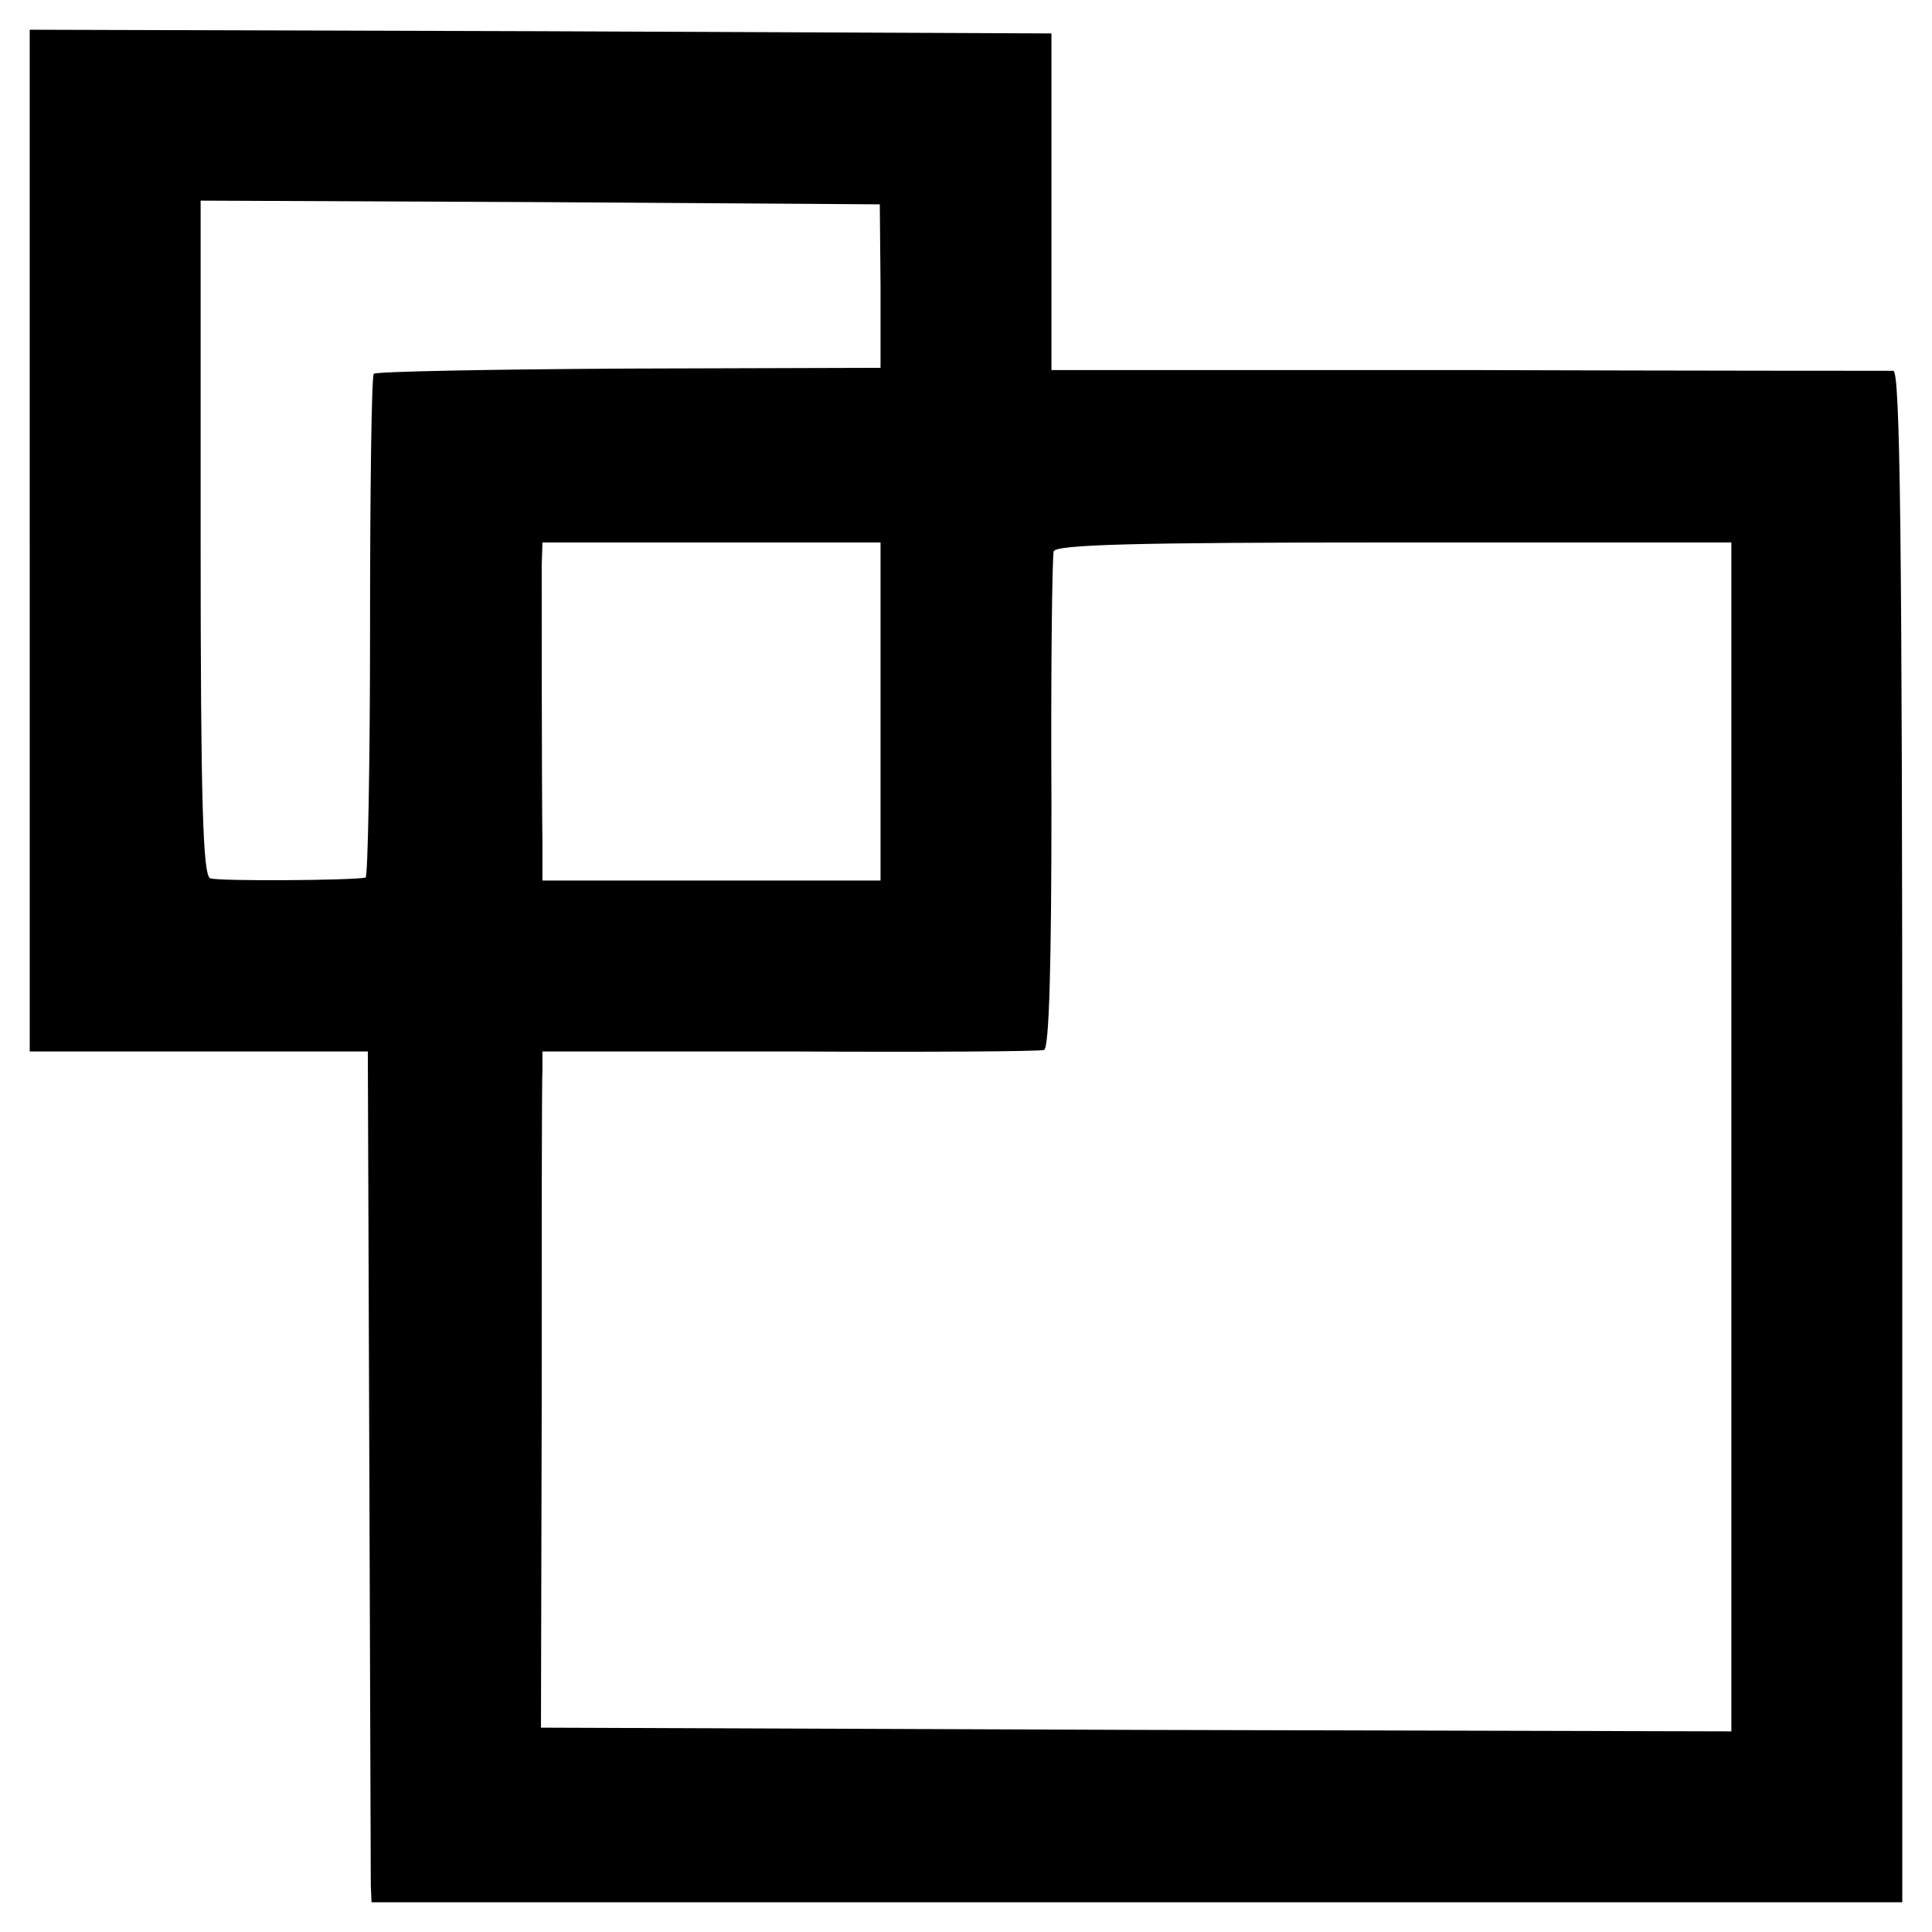
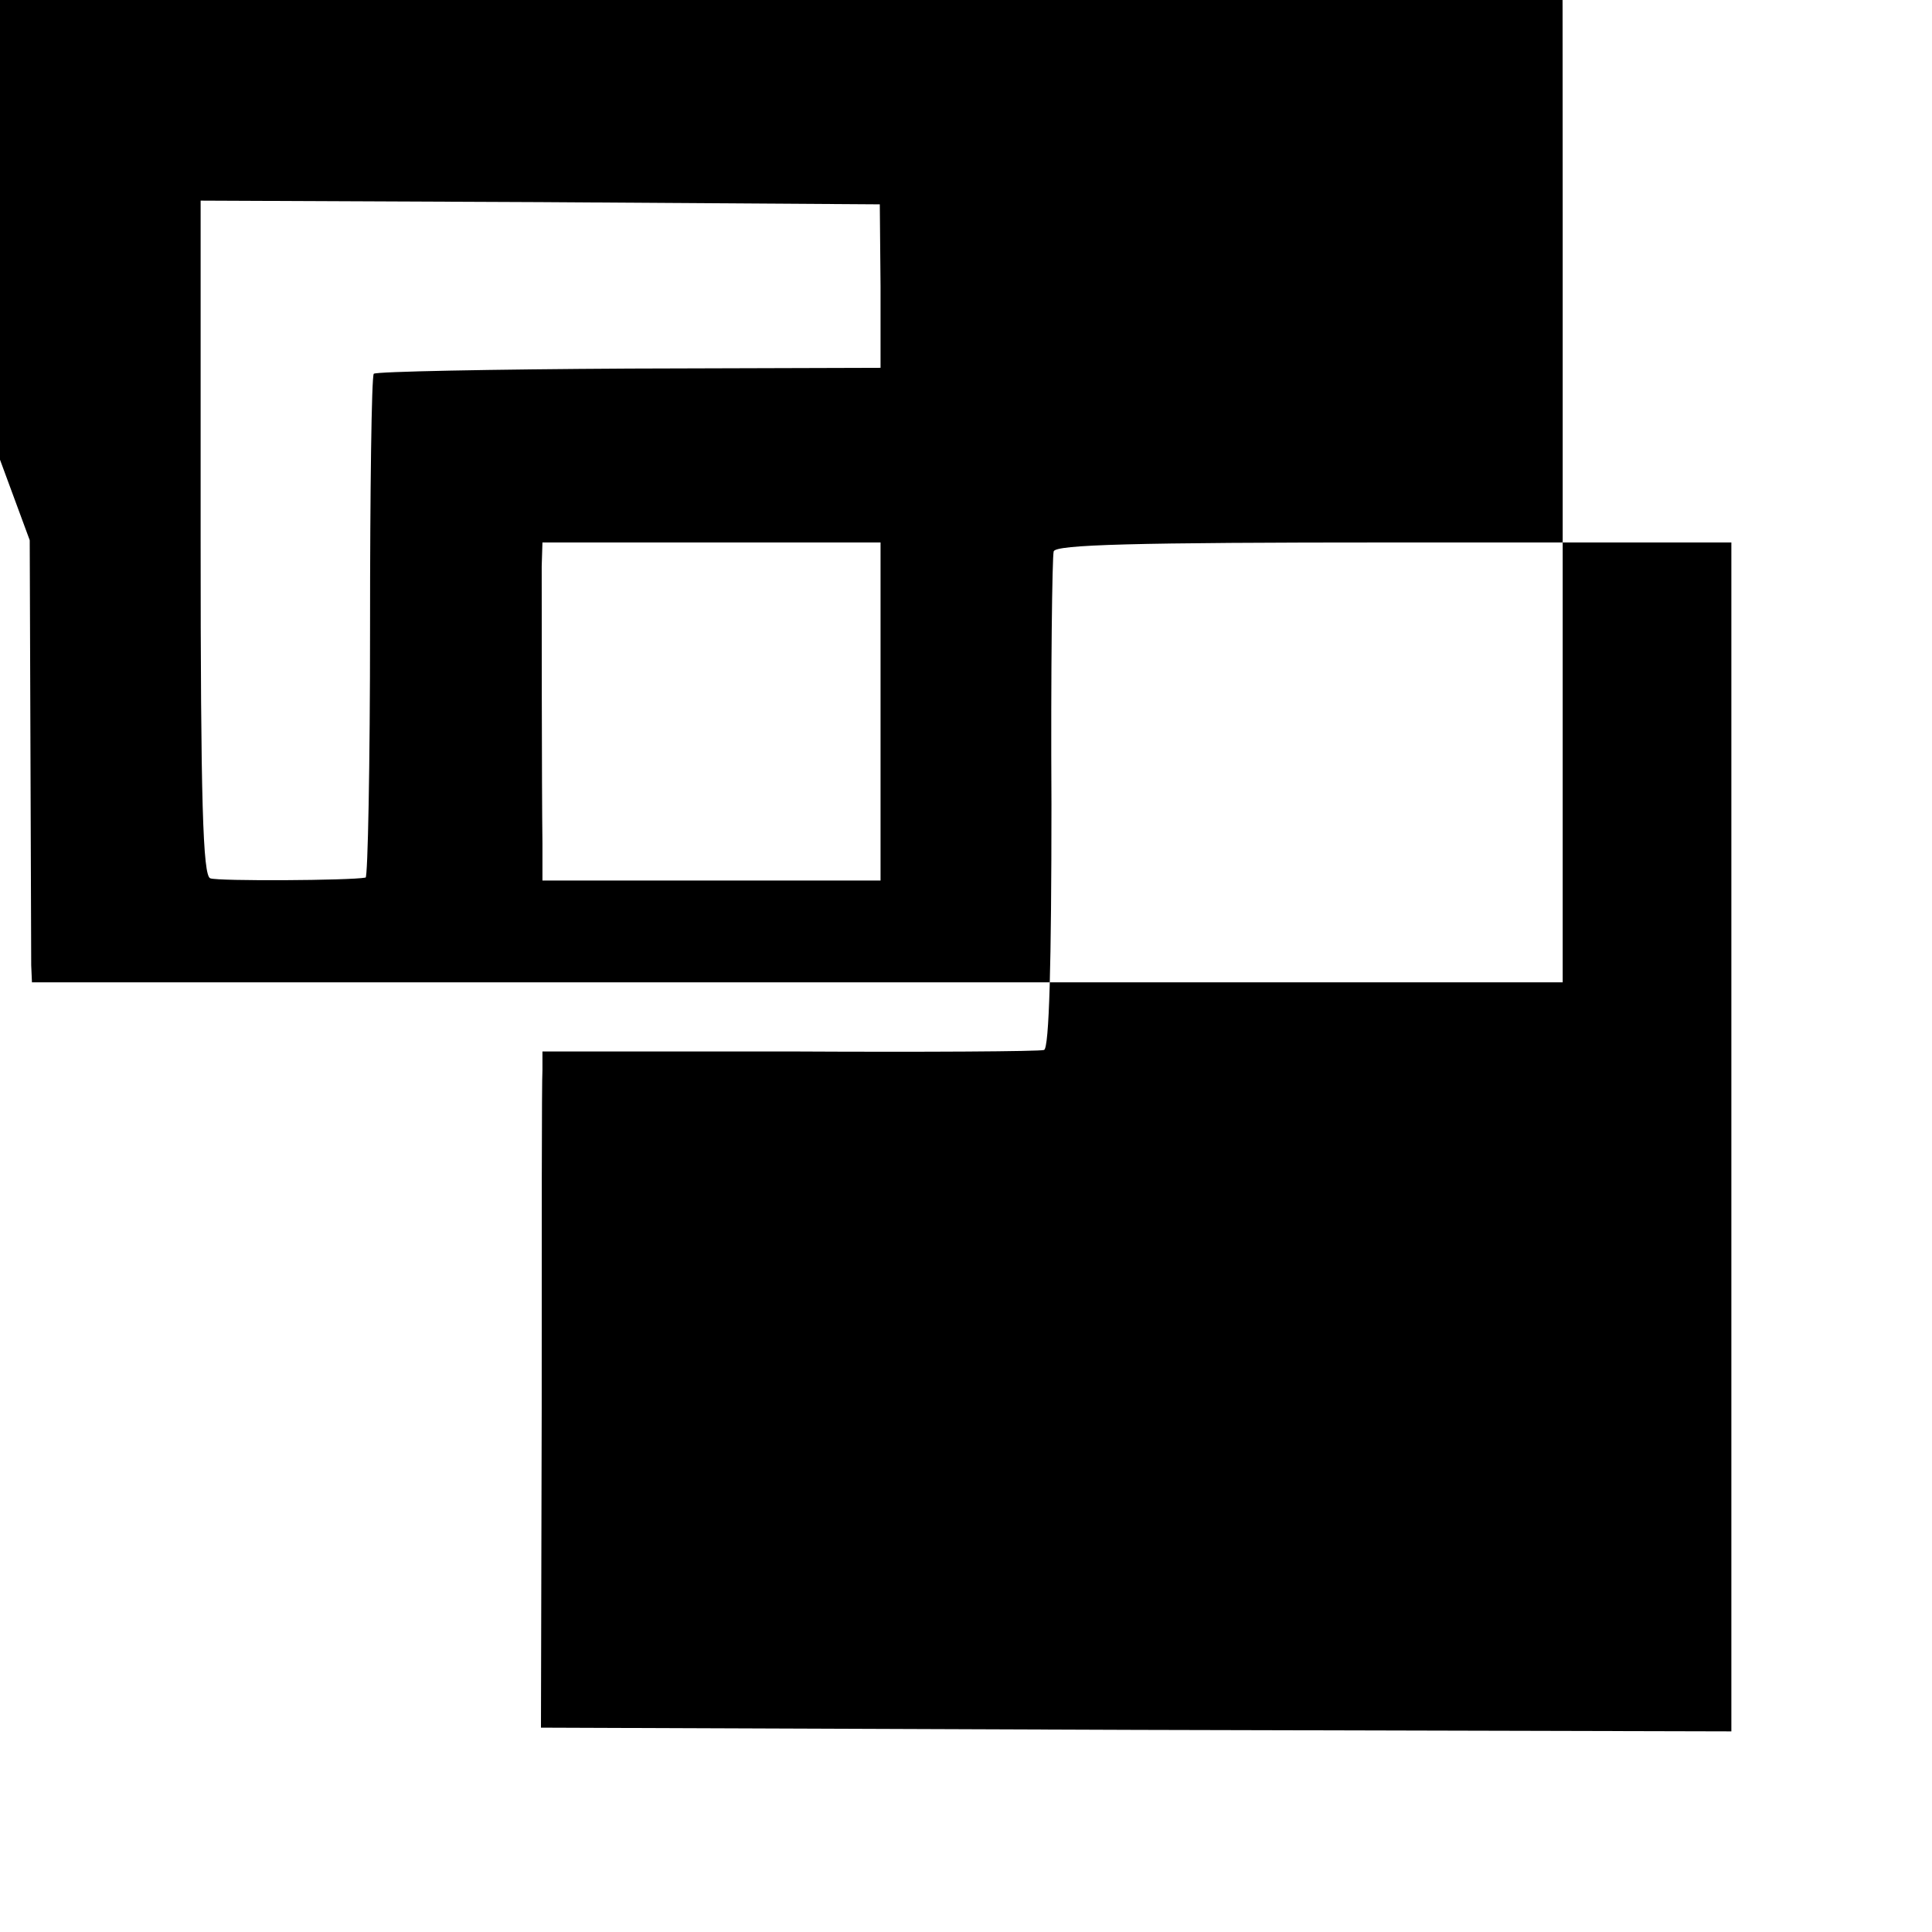
<svg xmlns="http://www.w3.org/2000/svg" version="1.0" width="260pt" height="260pt" viewBox="0 0 260 260" preserveAspectRatio="xMidYMid meet">
  <g transform="translate(0,260) scale(0.1,-0.1)" fill="#000000" stroke="none">
-     <path d="M40 1873 l0 -688 228 0 227 0 2 -550 c1 -303 2 -560 2 -572 l1 -23 1030 0 1030 0 0 1030 c0 817 -3 1030 -12 1031 -7 0 -265 0 -573 1 l-560 0 0 227 0 226 -687 3 -688 2 0 -687z m1145 342 l0 -110 -338 -1 c-186 -1 -341 -4 -344 -7 -3 -4 -5 -157 -5 -342 0 -184 -3 -336 -6 -336 -20 -4 -199 -5 -209 -1 -10 3 -13 104 -13 458 l0 454 457 -2 457 -3 1 -110z m0 -572 l0 -228 -228 0 -227 0 0 50 c-1 71 -1 334 -1 373 l1 32 228 0 227 0 0 -227z m1145 -573 l0 -800 -801 2 -801 3 1 430 c0 237 0 441 1 455 l0 25 333 0 c182 -1 337 0 342 2 7 2 10 117 10 331 -1 180 1 333 3 340 3 9 104 12 458 12 l454 0 0 -800z" />
+     <path d="M40 1873 c1 -303 2 -560 2 -572 l1 -23 1030 0 1030 0 0 1030 c0 817 -3 1030 -12 1031 -7 0 -265 0 -573 1 l-560 0 0 227 0 226 -687 3 -688 2 0 -687z m1145 342 l0 -110 -338 -1 c-186 -1 -341 -4 -344 -7 -3 -4 -5 -157 -5 -342 0 -184 -3 -336 -6 -336 -20 -4 -199 -5 -209 -1 -10 3 -13 104 -13 458 l0 454 457 -2 457 -3 1 -110z m0 -572 l0 -228 -228 0 -227 0 0 50 c-1 71 -1 334 -1 373 l1 32 228 0 227 0 0 -227z m1145 -573 l0 -800 -801 2 -801 3 1 430 c0 237 0 441 1 455 l0 25 333 0 c182 -1 337 0 342 2 7 2 10 117 10 331 -1 180 1 333 3 340 3 9 104 12 458 12 l454 0 0 -800z" />
  </g>
</svg>